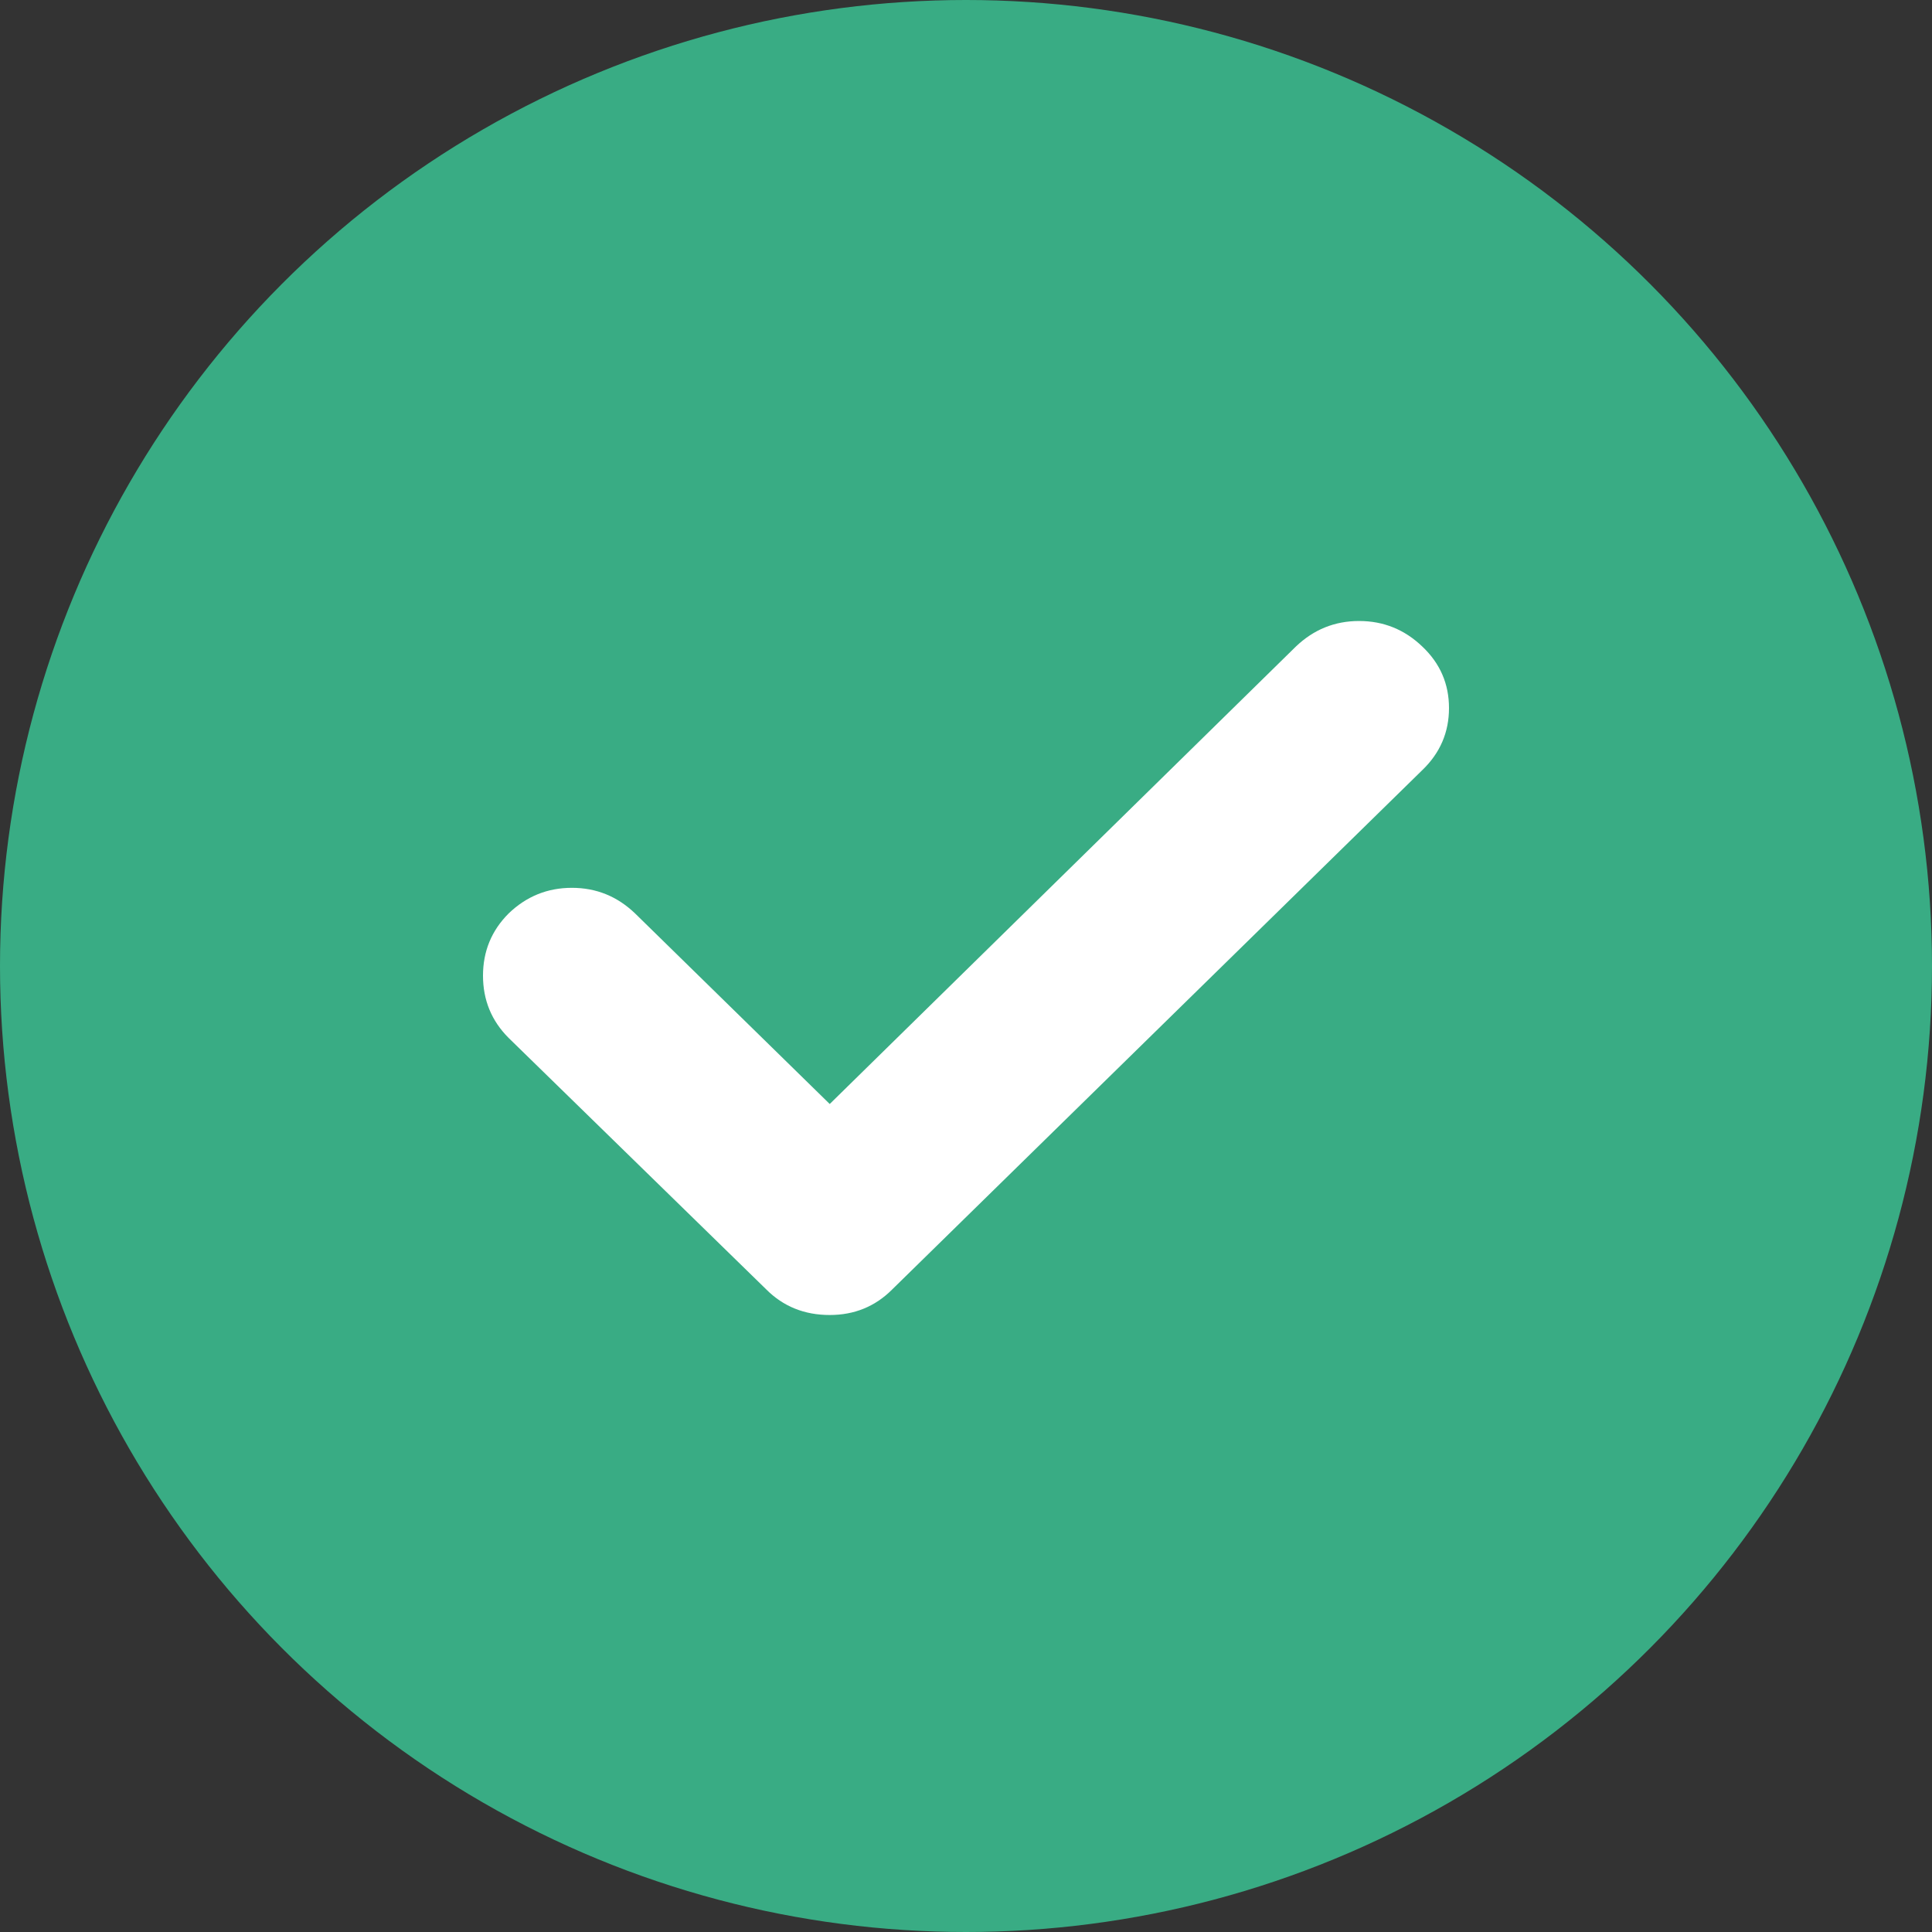
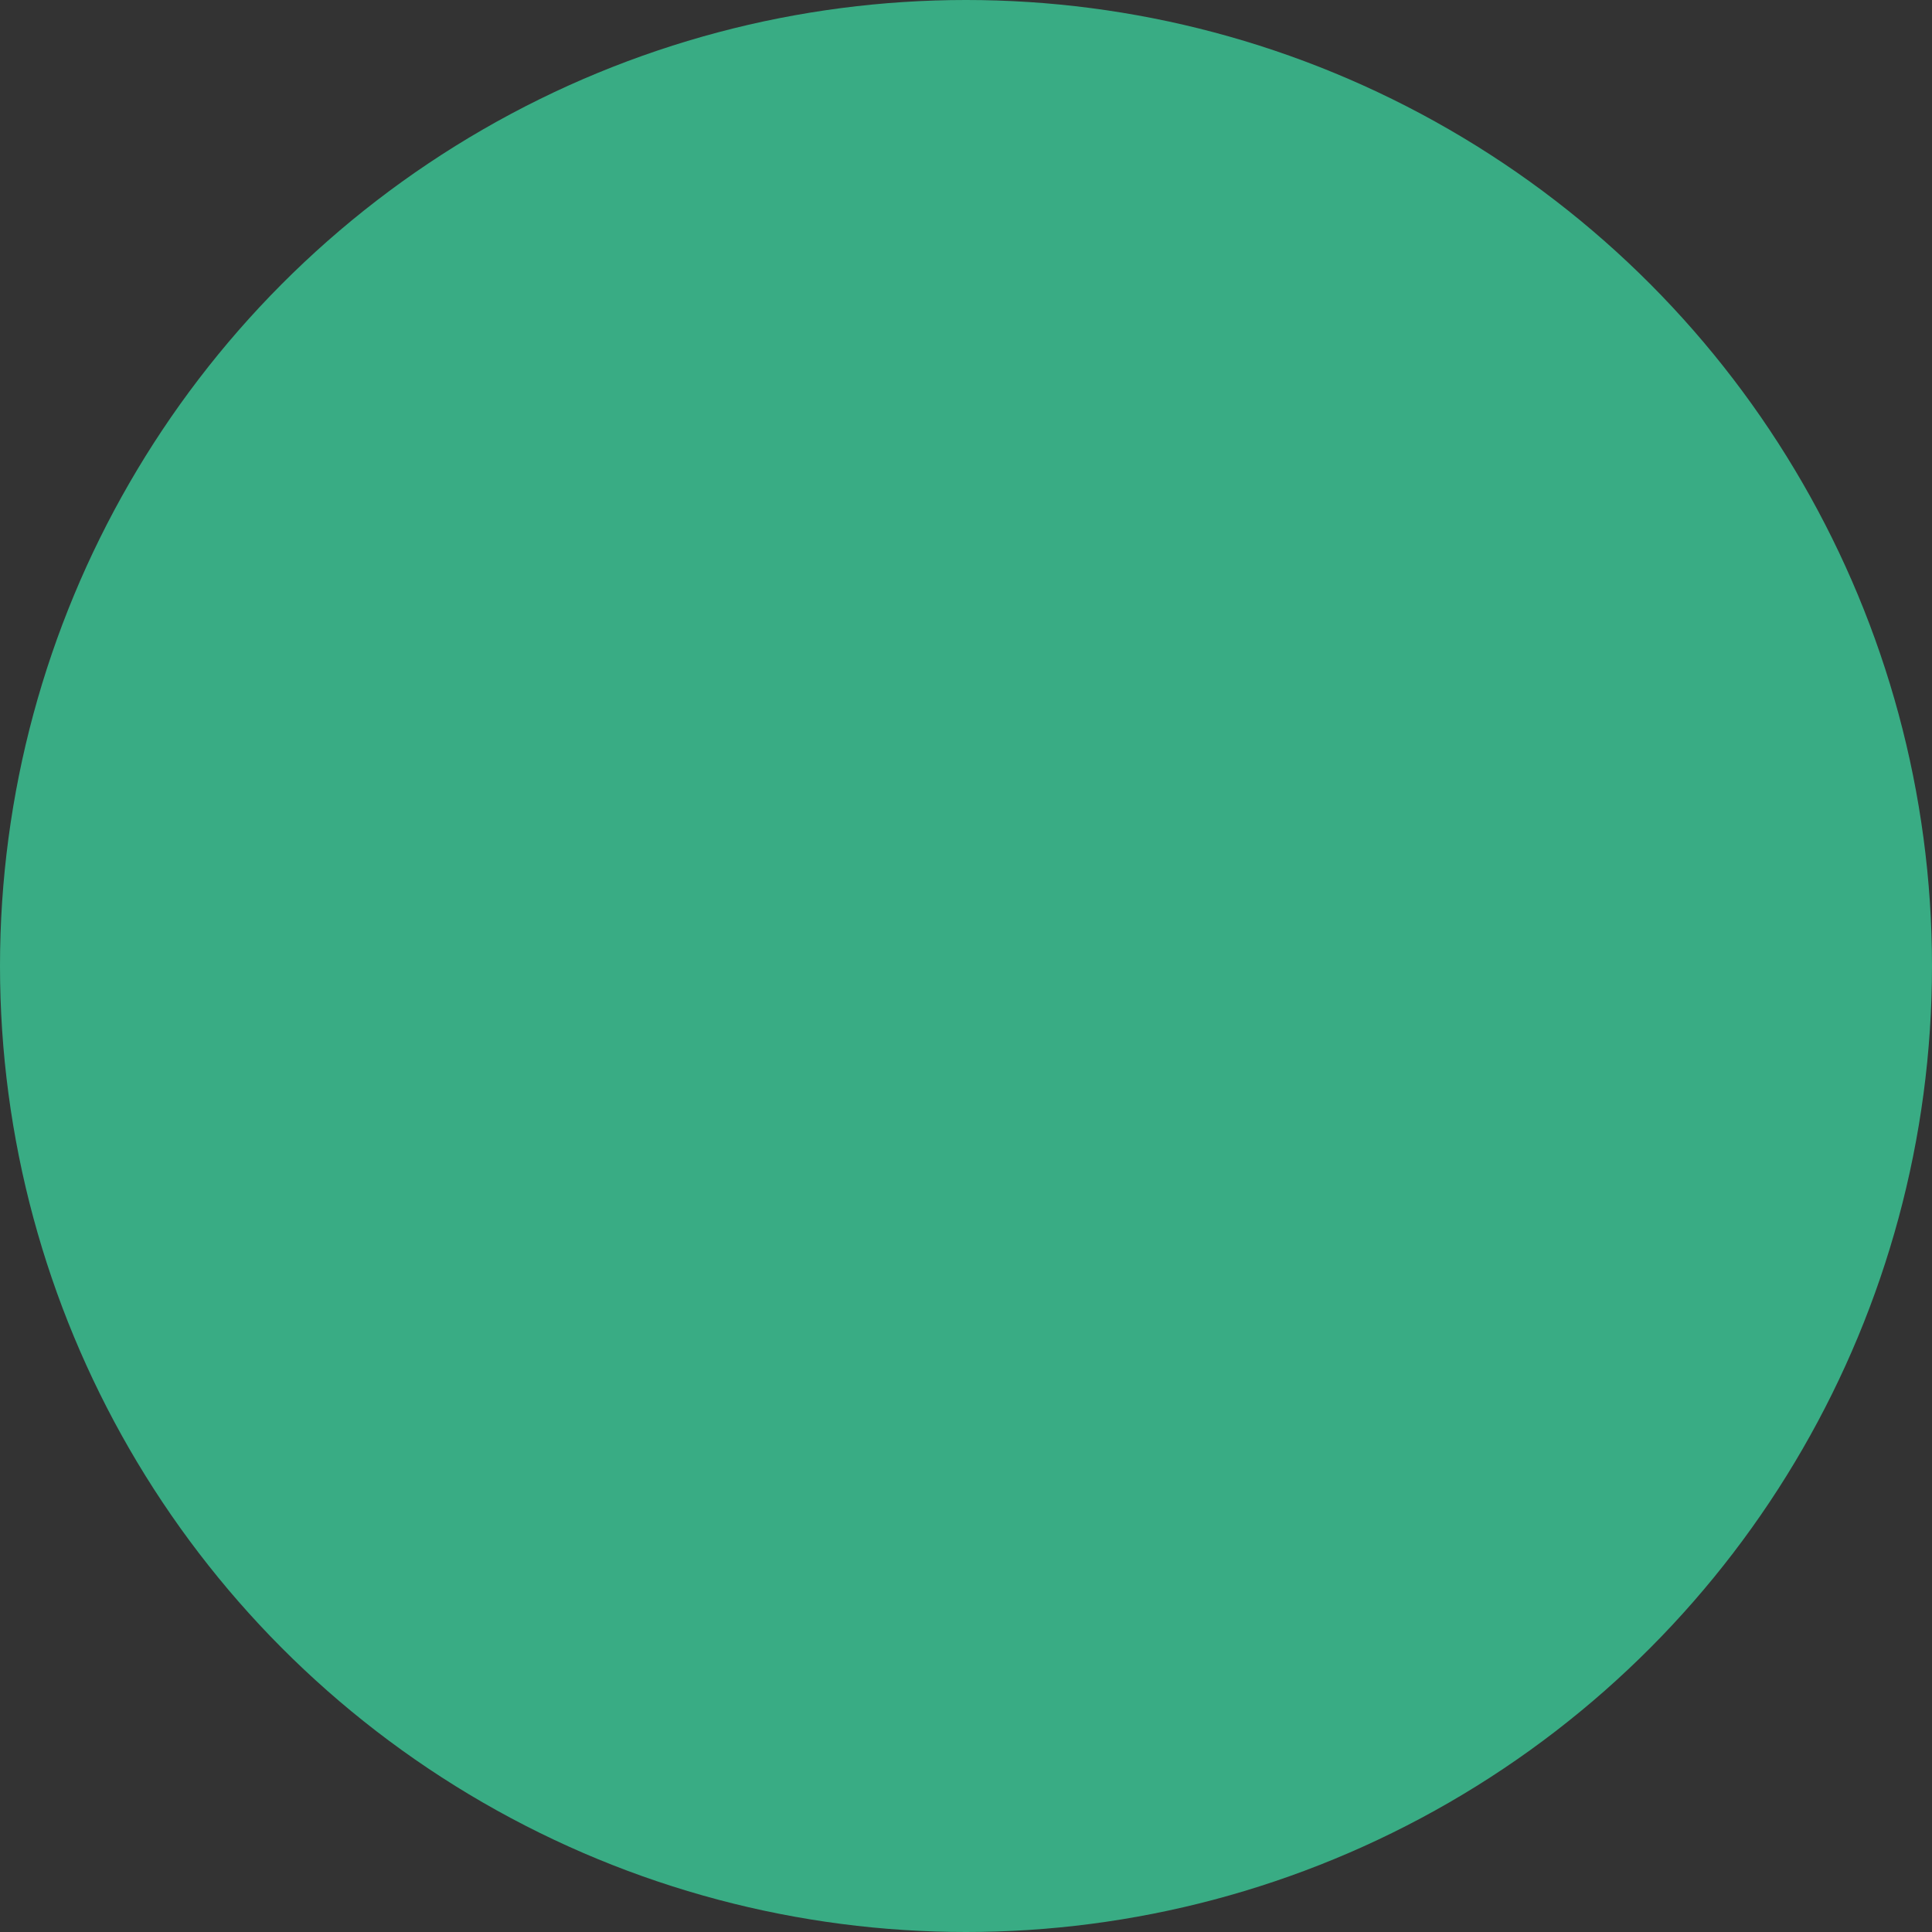
<svg xmlns="http://www.w3.org/2000/svg" width="28" height="28" viewBox="0 0 28 28" fill="none">
  <rect x="0" y="0" width="28" height="28" fill="#333333" stroke="none" />
  <circle cx="14" cy="14" r="14" fill="#39AC84" />
-   <path d="M7.371 13.239C7.124 13.486 7 13.787 7 14.14C7 14.494 7.124 14.795 7.371 15.042L11.105 18.687C11.352 18.935 11.659 19.058 12.025 19.058C12.382 19.058 12.684 18.935 12.931 18.687L20.614 11.16C20.871 10.913 21 10.613 21 10.262C21 9.911 20.871 9.614 20.614 9.371C20.357 9.124 20.051 9 19.697 9C19.343 9 19.038 9.124 18.78 9.371L12.025 16L9.205 13.239C8.947 12.991 8.642 12.867 8.288 12.867C7.934 12.867 7.628 12.991 7.371 13.239Z" fill="white" />
</svg>